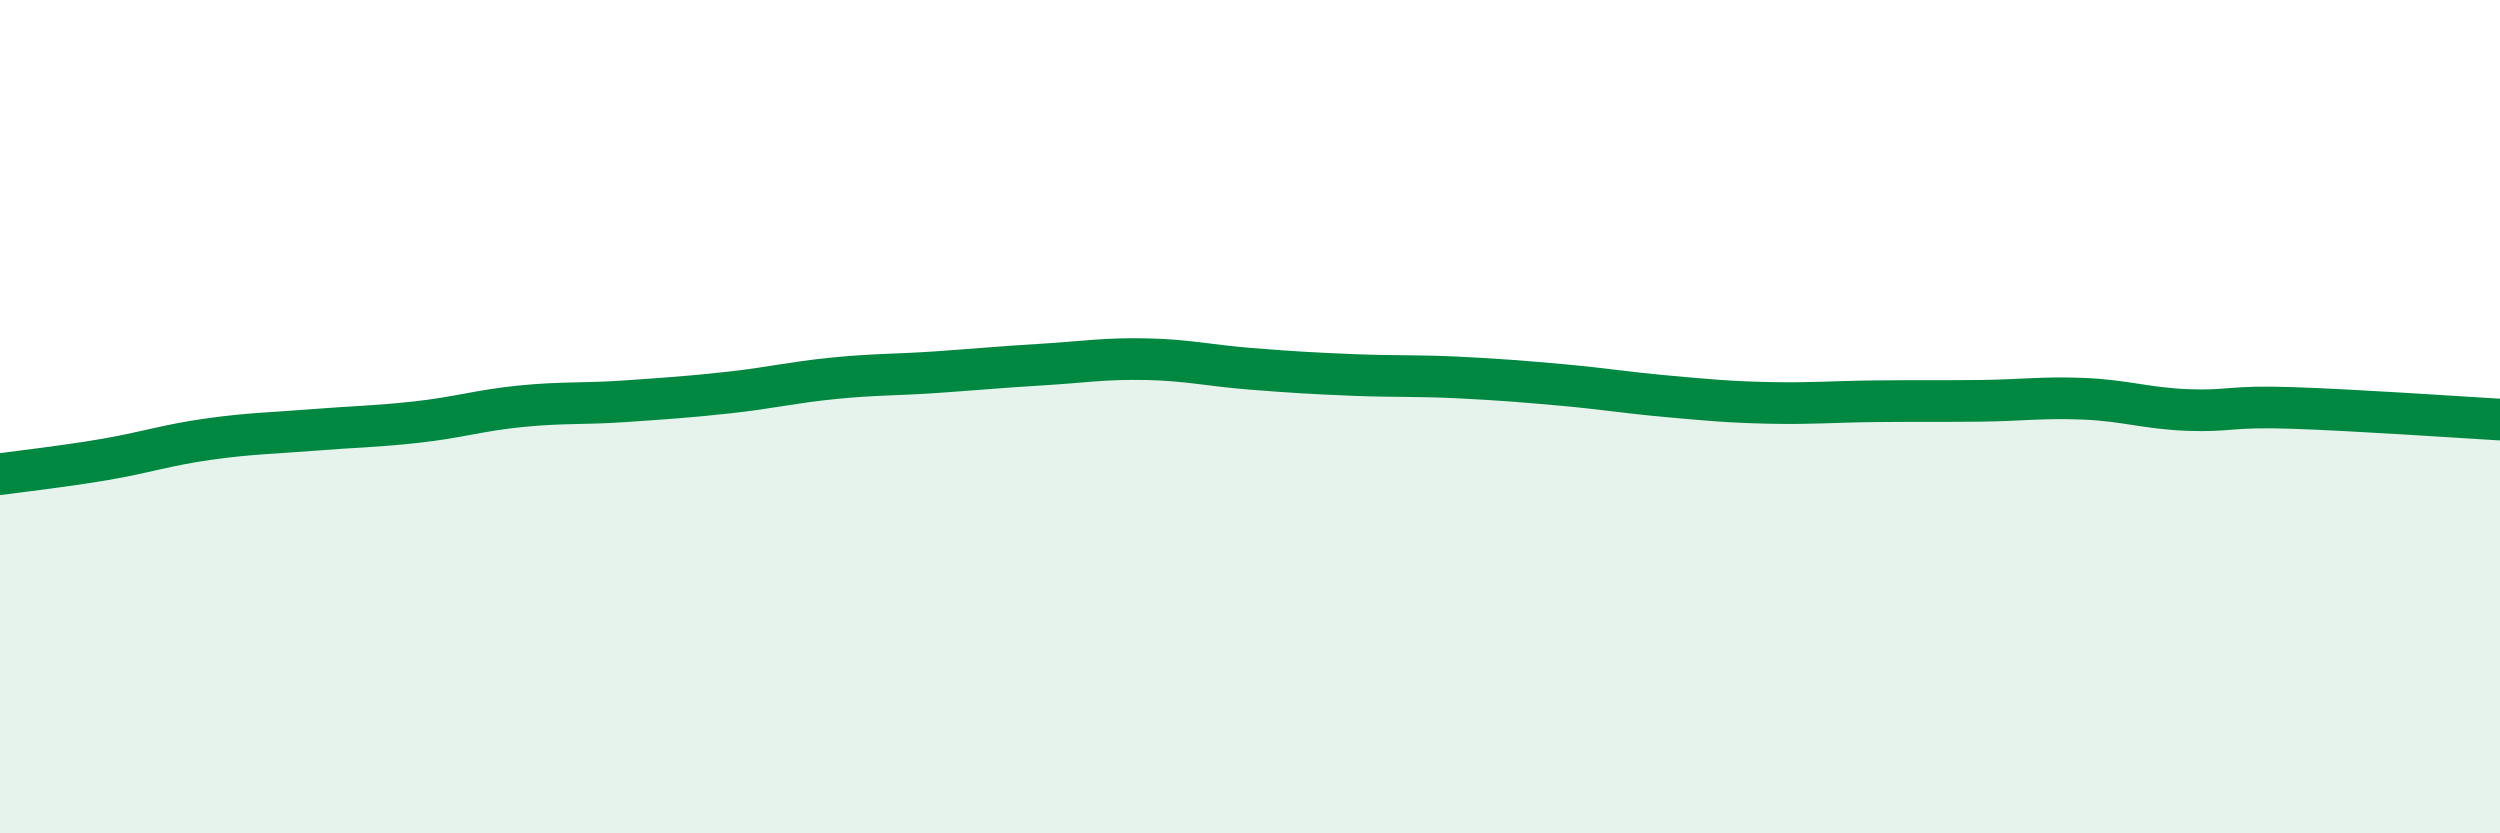
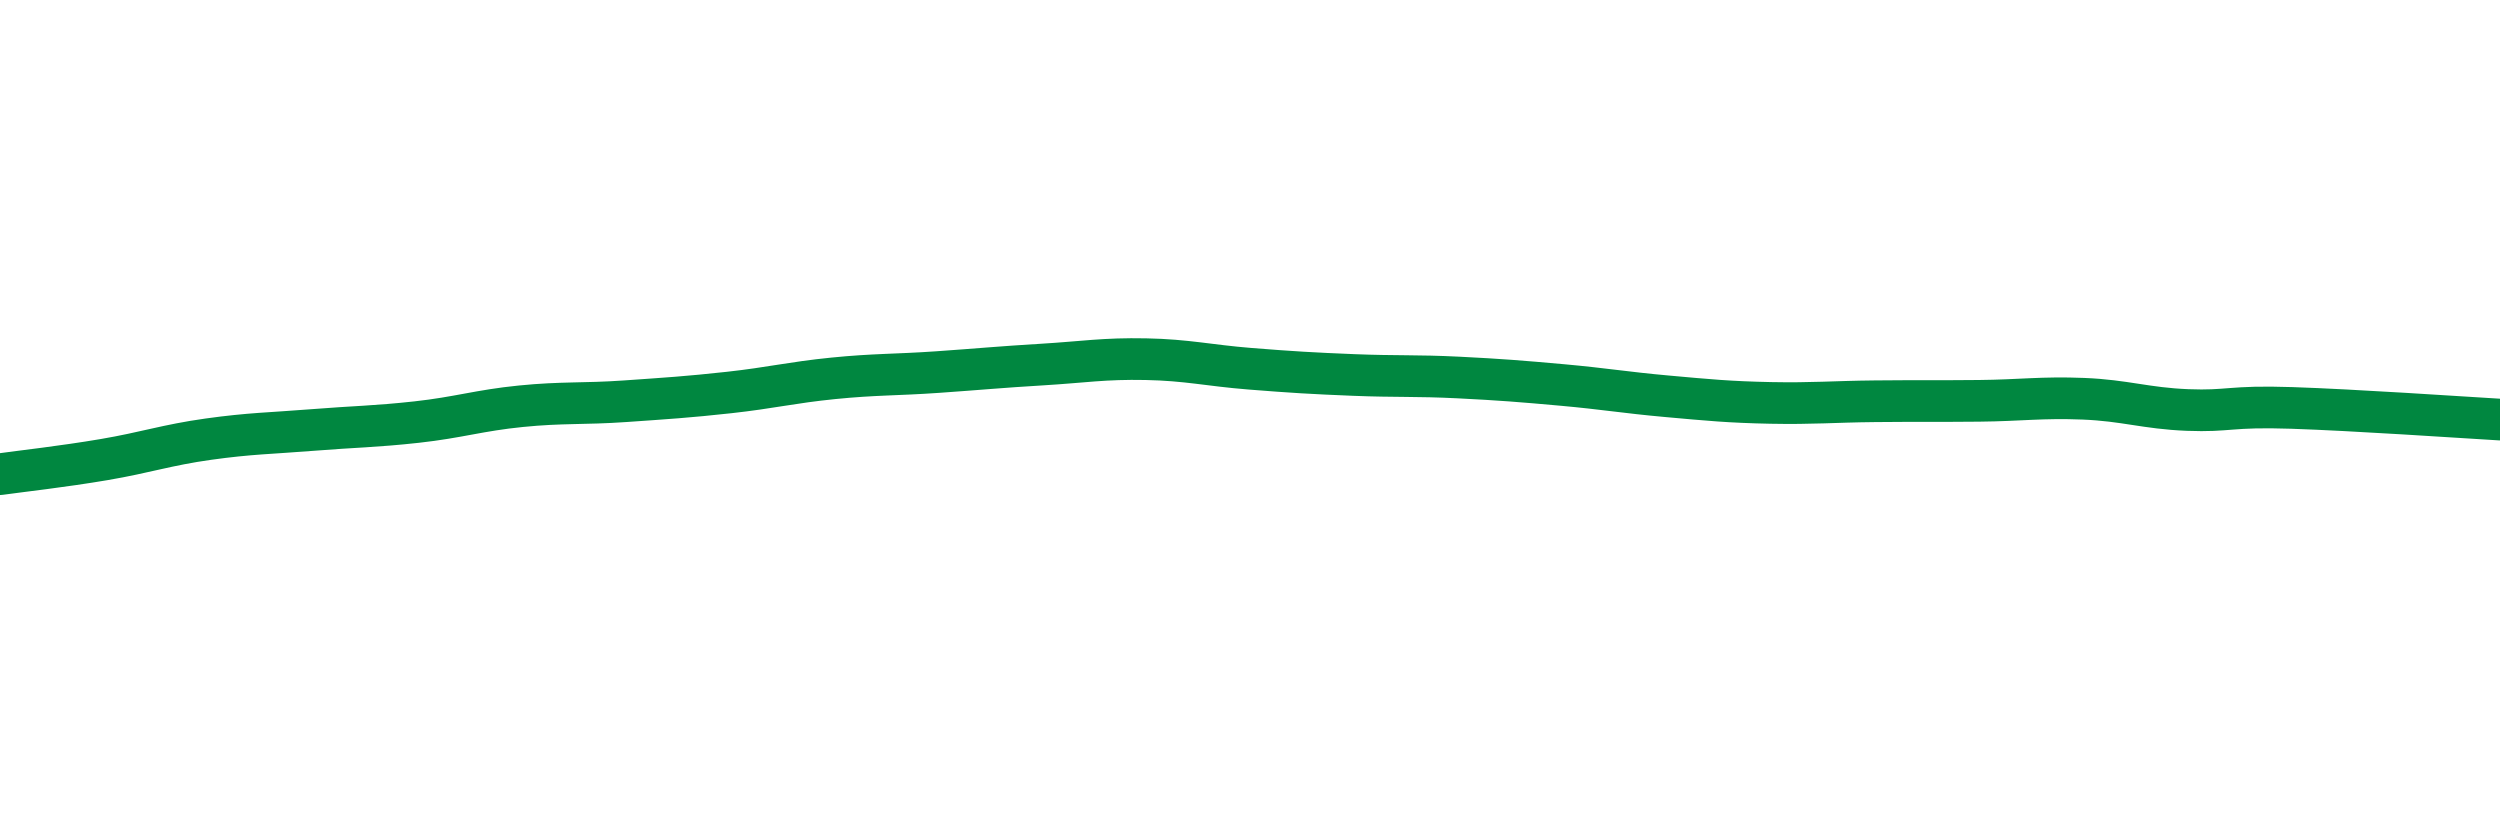
<svg xmlns="http://www.w3.org/2000/svg" width="60" height="20" viewBox="0 0 60 20">
-   <path d="M 0,11.38 C 0.5,11.31 1.5,11.2 2.5,11.03 C 3.5,10.86 4,10.68 5,10.54 C 6,10.4 6.5,10.4 7.5,10.32 C 8.5,10.24 9,10.24 10,10.13 C 11,10.02 11.5,9.85 12.5,9.75 C 13.5,9.65 14,9.7 15,9.63 C 16,9.56 16.5,9.53 17.5,9.42 C 18.5,9.31 19,9.18 20,9.08 C 21,8.98 21.5,9 22.5,8.93 C 23.5,8.86 24,8.81 25,8.75 C 26,8.69 26.5,8.6 27.5,8.62 C 28.5,8.64 29,8.77 30,8.85 C 31,8.93 31.5,8.96 32.5,9 C 33.5,9.04 34,9.01 35,9.06 C 36,9.11 36.5,9.15 37.5,9.24 C 38.5,9.33 39,9.42 40,9.51 C 41,9.6 41.5,9.65 42.5,9.67 C 43.5,9.69 44,9.64 45,9.63 C 46,9.62 46.5,9.63 47.5,9.62 C 48.5,9.61 49,9.53 50,9.57 C 51,9.61 51.5,9.8 52.5,9.84 C 53.5,9.88 53.5,9.74 55,9.79 C 56.5,9.84 59,10.01 60,10.07L60 20L0 20Z" fill="#008740" opacity="0.1" stroke-linecap="round" stroke-linejoin="round" />
  <path d="M 0,11.38 C 0.5,11.31 1.5,11.2 2.5,11.03 C 3.5,10.86 4,10.68 5,10.54 C 6,10.4 6.5,10.4 7.5,10.32 C 8.5,10.24 9,10.24 10,10.13 C 11,10.02 11.5,9.85 12.5,9.75 C 13.5,9.65 14,9.7 15,9.63 C 16,9.56 16.5,9.53 17.5,9.42 C 18.5,9.31 19,9.18 20,9.08 C 21,8.98 21.5,9 22.5,8.93 C 23.5,8.86 24,8.81 25,8.75 C 26,8.69 26.5,8.6 27.5,8.62 C 28.5,8.64 29,8.77 30,8.85 C 31,8.93 31.5,8.96 32.5,9 C 33.5,9.04 34,9.01 35,9.06 C 36,9.11 36.5,9.15 37.5,9.24 C 38.5,9.33 39,9.42 40,9.51 C 41,9.6 41.5,9.65 42.5,9.67 C 43.5,9.69 44,9.64 45,9.63 C 46,9.62 46.5,9.63 47.5,9.62 C 48.5,9.61 49,9.53 50,9.57 C 51,9.61 51.5,9.8 52.5,9.84 C 53.5,9.88 53.5,9.74 55,9.79 C 56.5,9.84 59,10.01 60,10.07" stroke="#008740" stroke-width="1" fill="none" stroke-linecap="round" stroke-linejoin="round" />
</svg>